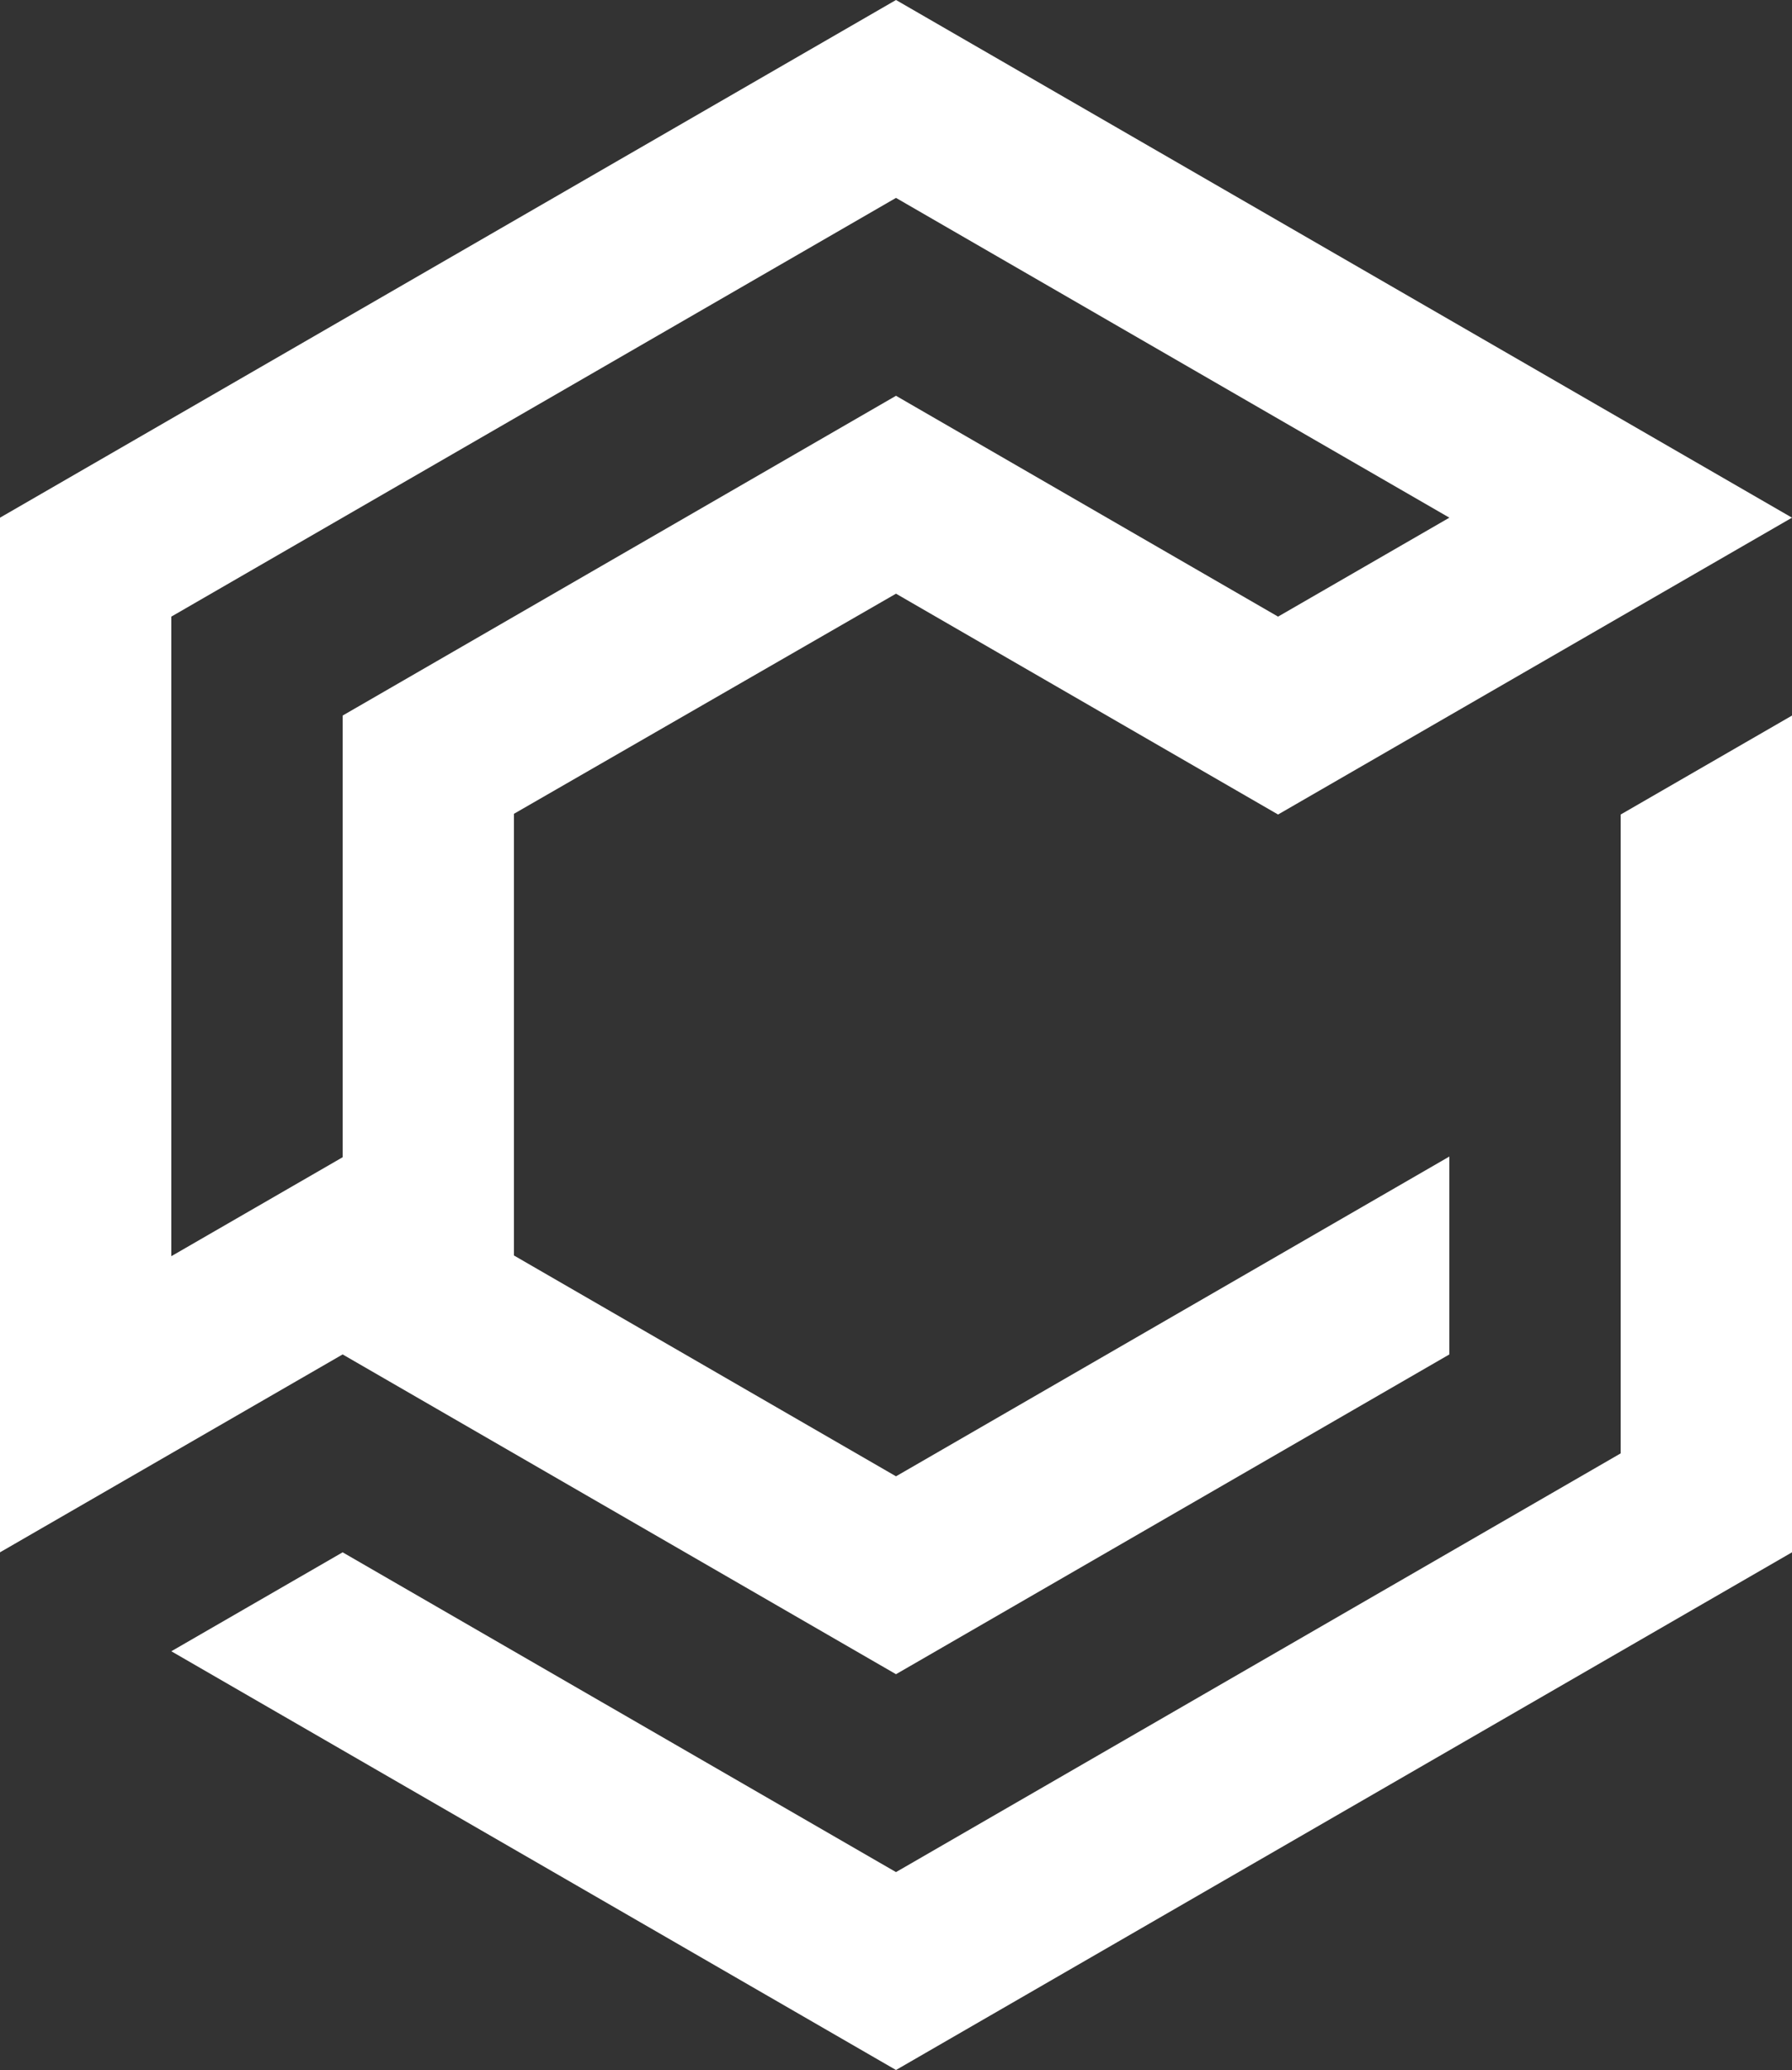
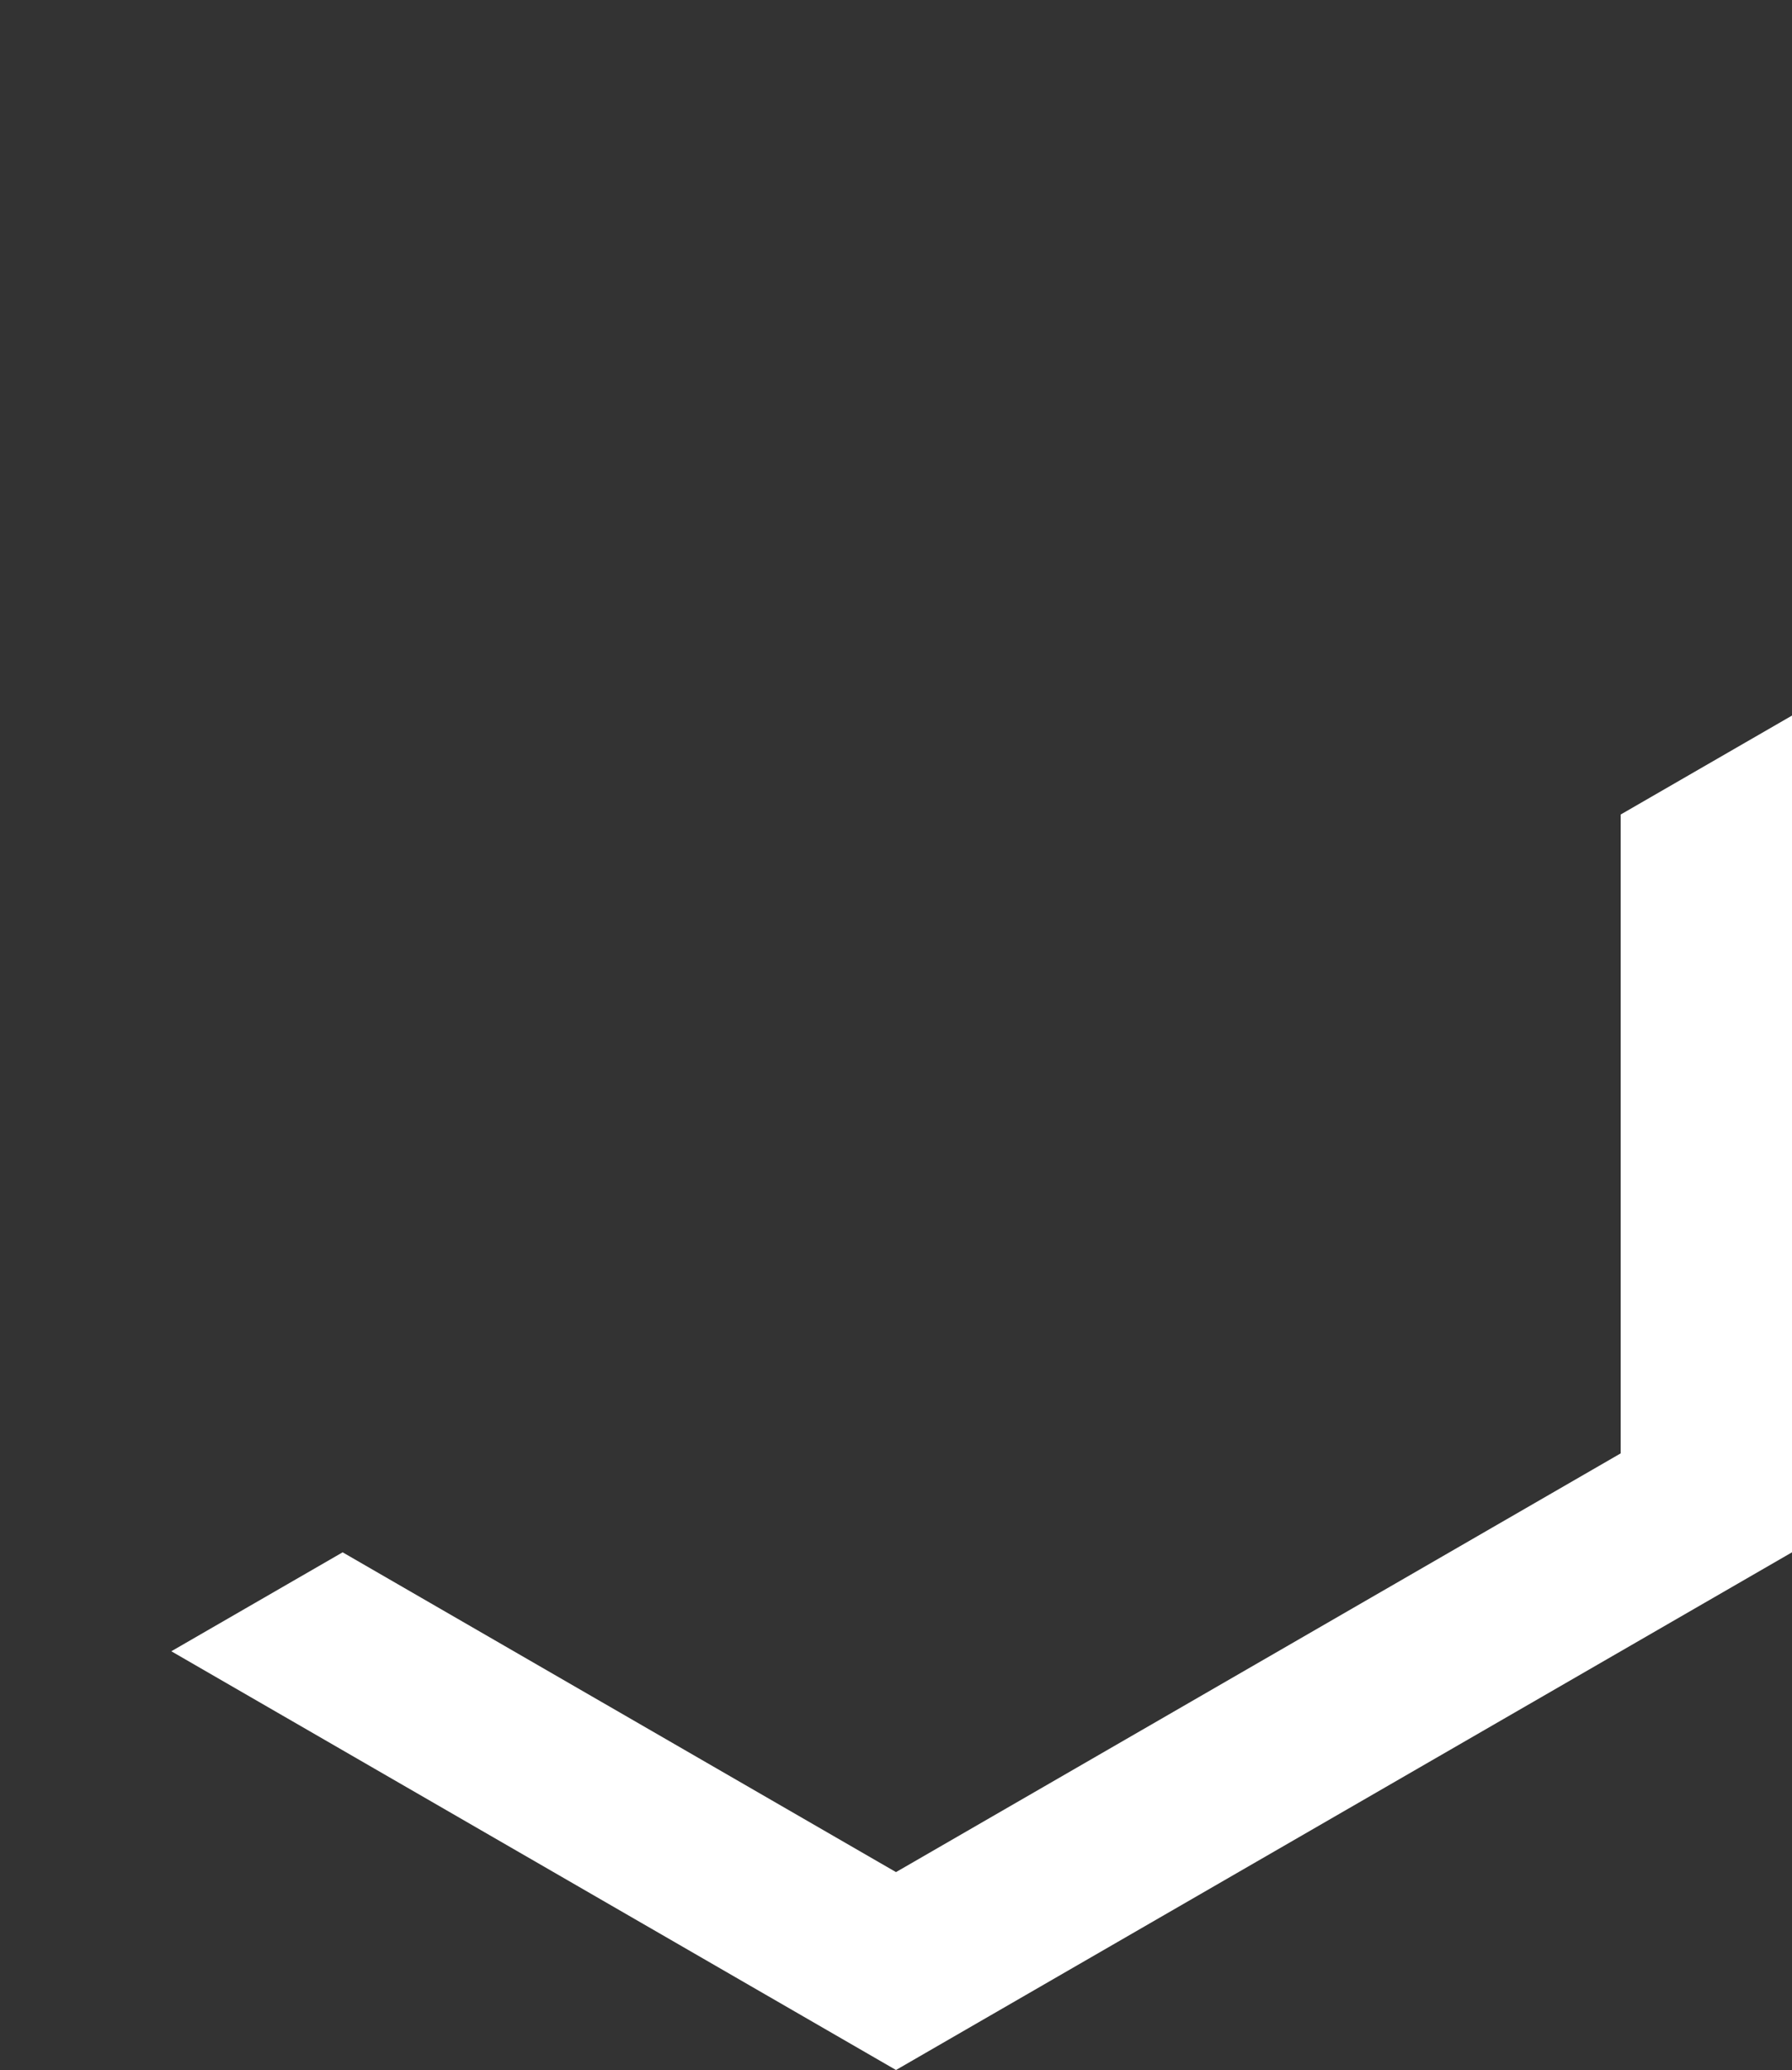
<svg xmlns="http://www.w3.org/2000/svg" id="Layer_1" x="0px" y="0px" viewBox="0 0 250 288.7" style="enable-background:new 0 0 250 288.7;" xml:space="preserve">
  <rect x="0" y="0" width="250" height="288.7" fill="#333333" stroke="none" />
  <style type="text/css">	.st0{fill:#FFFFFF;}</style>
  <g>
    <polygon class="st0" points="226.1,202.7 125,261.1 47.8,216.5 23.9,230.3 125,288.7 250,216.5 250,99.8 226.1,113.6  " />
-     <path class="st0" d="M47.8,188.9l77.2,44.6l77.2-44.6v-27.6L125,205.9l-53.3-30.8v-61.6L125,82.8l53.3,30.8c0,0,0,0,0,0L250,72.2  L125,0L0,72.2v144.3L47.8,188.9z M23.9,86L125,27.6l53.3,30.8l23.9,13.8L178.3,86L125,55.2L47.8,99.8v61.6l-23.9,13.8V86z" />
  </g>
</svg>